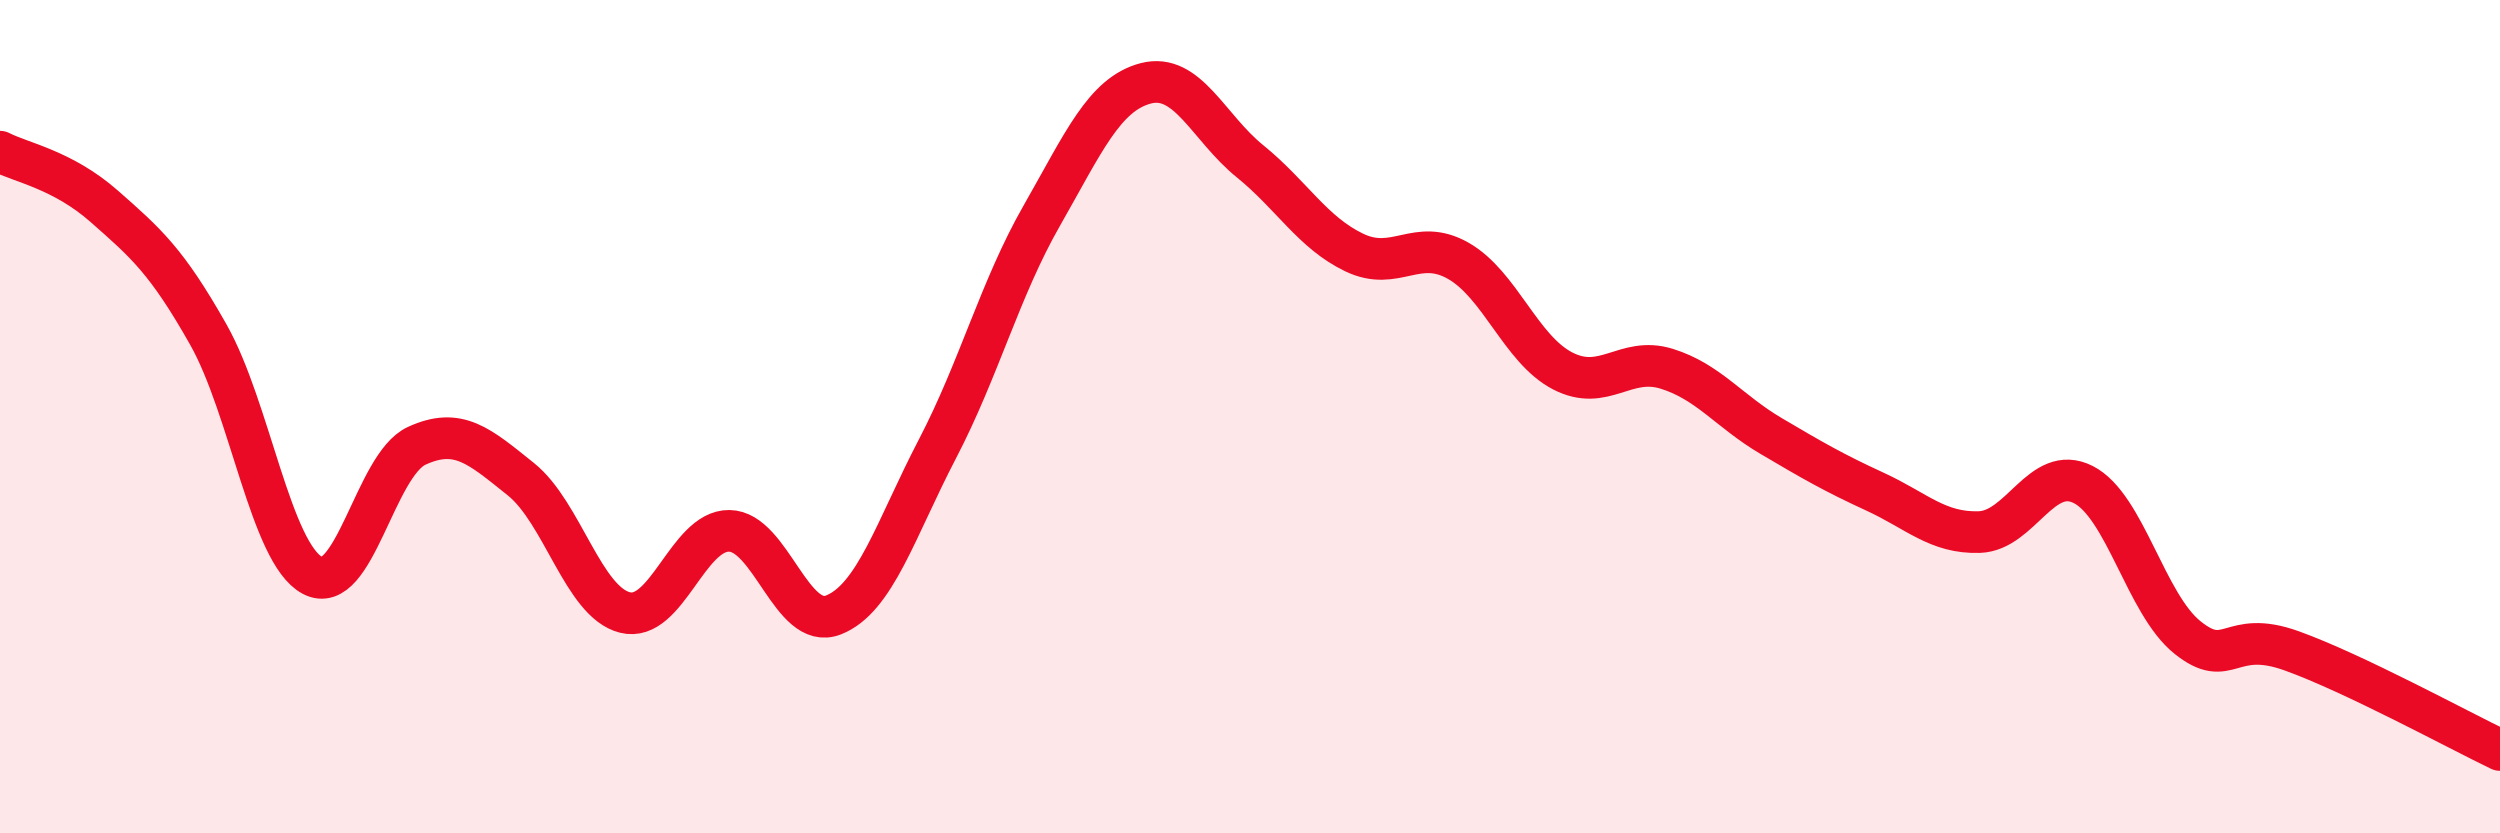
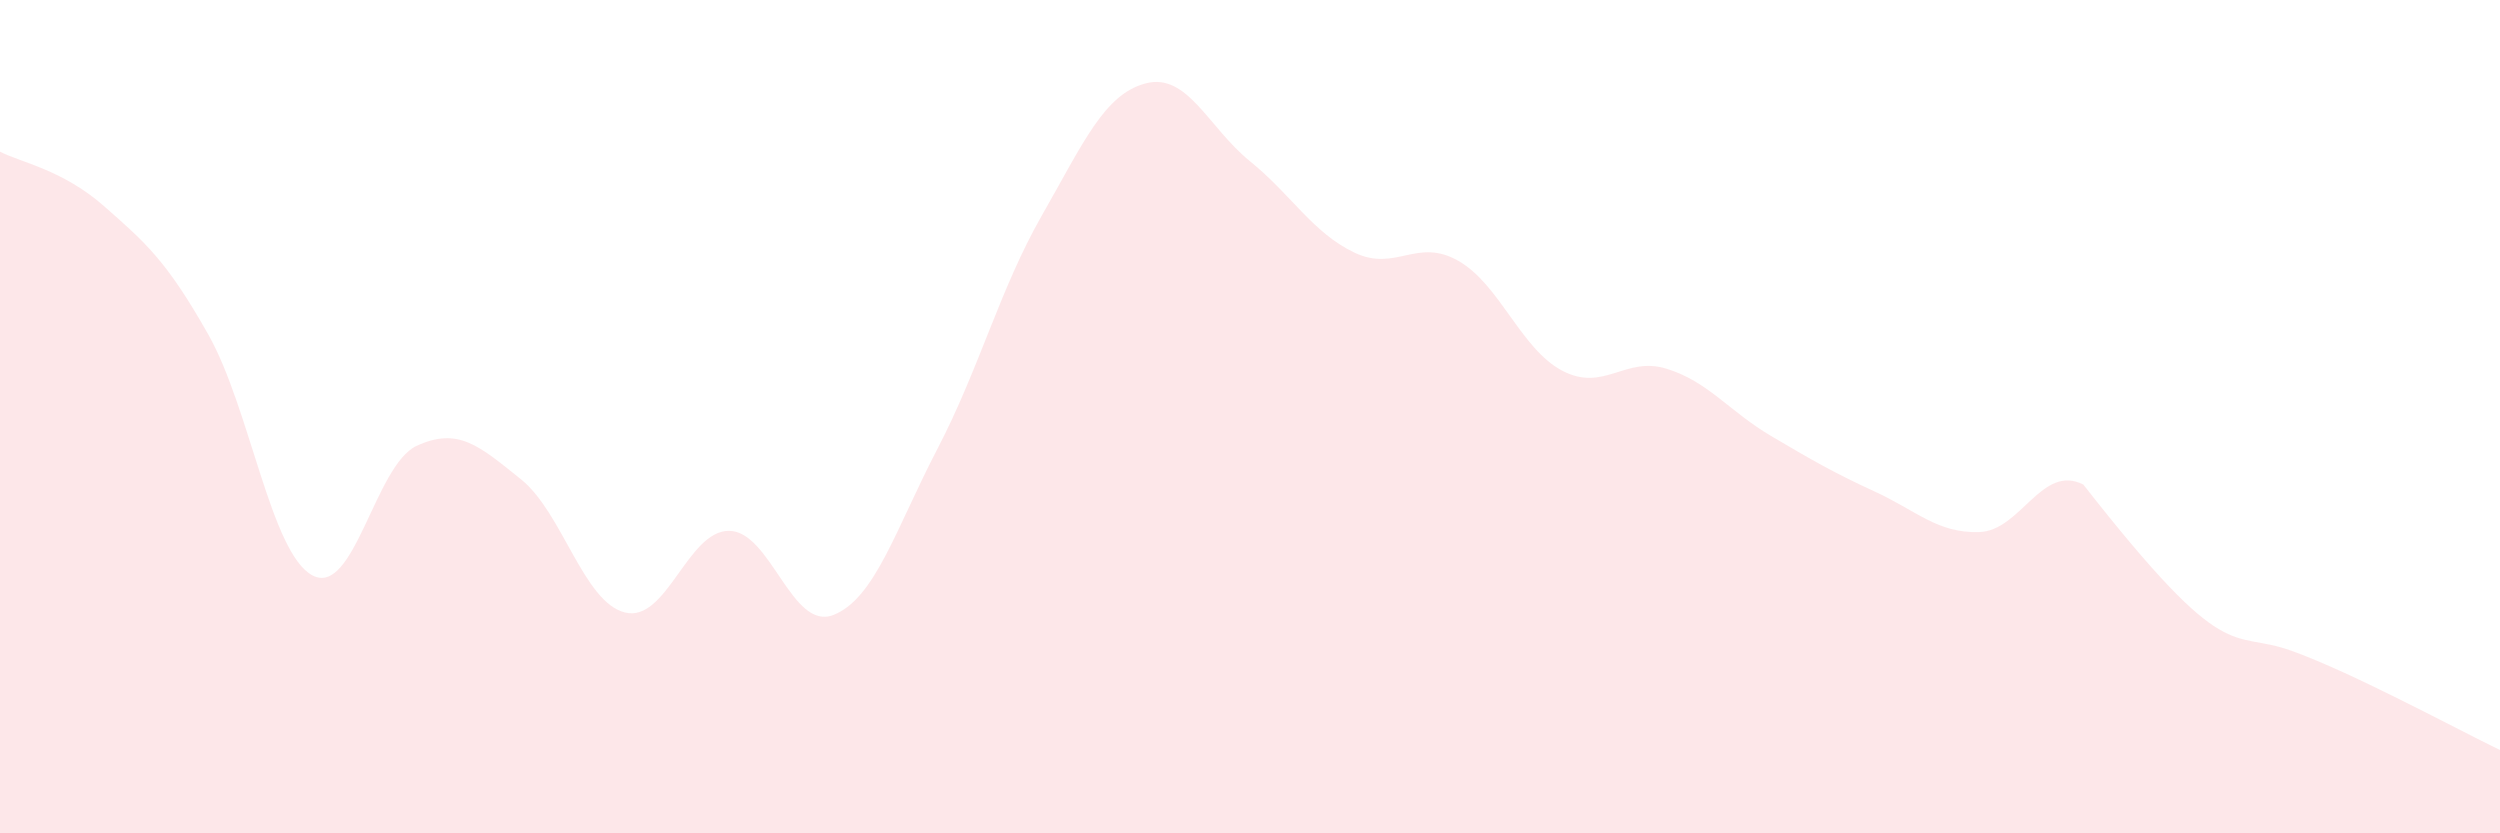
<svg xmlns="http://www.w3.org/2000/svg" width="60" height="20" viewBox="0 0 60 20">
-   <path d="M 0,3.64 C 0.5,3.9 1.5,4.07 2.5,4.95 C 3.5,5.83 4,6.26 5,8.03 C 6,9.8 6.5,13.28 7.5,13.81 C 8.5,14.34 9,11.16 10,10.7 C 11,10.24 11.5,10.7 12.5,11.5 C 13.5,12.3 14,14.45 15,14.7 C 16,14.95 16.5,12.73 17.5,12.74 C 18.5,12.75 19,15.15 20,14.76 C 21,14.37 21.5,12.69 22.5,10.77 C 23.5,8.85 24,6.93 25,5.18 C 26,3.43 26.5,2.26 27.5,2 C 28.5,1.74 29,3.06 30,3.87 C 31,4.68 31.5,5.58 32.5,6.06 C 33.5,6.54 34,5.69 35,6.26 C 36,6.83 36.5,8.38 37.5,8.9 C 38.5,9.42 39,8.54 40,8.85 C 41,9.16 41.5,9.87 42.5,10.46 C 43.5,11.05 44,11.34 45,11.8 C 46,12.26 46.5,12.8 47.5,12.77 C 48.5,12.74 49,11.12 50,11.63 C 51,12.14 51.5,14.5 52.5,15.3 C 53.5,16.1 53.5,15.08 55,15.62 C 56.5,16.16 59,17.52 60,18L60 20L0 20Z" fill="#EB0A25" opacity="0.1" stroke-linecap="round" stroke-linejoin="round" />
-   <path d="M 0,3.64 C 0.5,3.9 1.5,4.07 2.5,4.95 C 3.5,5.83 4,6.26 5,8.03 C 6,9.8 6.5,13.28 7.5,13.81 C 8.5,14.34 9,11.16 10,10.7 C 11,10.24 11.5,10.7 12.5,11.5 C 13.5,12.3 14,14.45 15,14.7 C 16,14.95 16.5,12.73 17.5,12.74 C 18.5,12.75 19,15.15 20,14.76 C 21,14.37 21.5,12.69 22.5,10.77 C 23.5,8.85 24,6.93 25,5.18 C 26,3.43 26.5,2.26 27.5,2 C 28.5,1.74 29,3.06 30,3.87 C 31,4.68 31.5,5.58 32.5,6.06 C 33.5,6.54 34,5.69 35,6.26 C 36,6.83 36.5,8.38 37.5,8.9 C 38.5,9.42 39,8.54 40,8.85 C 41,9.16 41.5,9.87 42.5,10.46 C 43.5,11.05 44,11.34 45,11.8 C 46,12.26 46.5,12.8 47.5,12.77 C 48.5,12.74 49,11.12 50,11.63 C 51,12.14 51.5,14.5 52.5,15.3 C 53.5,16.1 53.5,15.08 55,15.62 C 56.5,16.16 59,17.52 60,18" stroke="#EB0A25" stroke-width="1" fill="none" stroke-linecap="round" stroke-linejoin="round" />
+   <path d="M 0,3.64 C 0.5,3.9 1.5,4.07 2.5,4.95 C 3.5,5.83 4,6.26 5,8.03 C 6,9.8 6.5,13.28 7.5,13.81 C 8.5,14.34 9,11.16 10,10.7 C 11,10.24 11.5,10.7 12.5,11.5 C 13.5,12.3 14,14.45 15,14.7 C 16,14.95 16.5,12.73 17.5,12.74 C 18.5,12.75 19,15.15 20,14.76 C 21,14.37 21.5,12.69 22.5,10.77 C 23.5,8.85 24,6.93 25,5.18 C 26,3.43 26.5,2.26 27.5,2 C 28.5,1.74 29,3.06 30,3.87 C 31,4.68 31.5,5.58 32.5,6.06 C 33.5,6.54 34,5.69 35,6.26 C 36,6.83 36.5,8.38 37.5,8.9 C 38.5,9.42 39,8.54 40,8.85 C 41,9.16 41.5,9.87 42.5,10.46 C 43.5,11.05 44,11.34 45,11.8 C 46,12.26 46.5,12.8 47.5,12.77 C 48.5,12.74 49,11.12 50,11.63 C 53.5,16.1 53.5,15.08 55,15.62 C 56.5,16.16 59,17.52 60,18L60 20L0 20Z" fill="#EB0A25" opacity="0.1" stroke-linecap="round" stroke-linejoin="round" />
</svg>